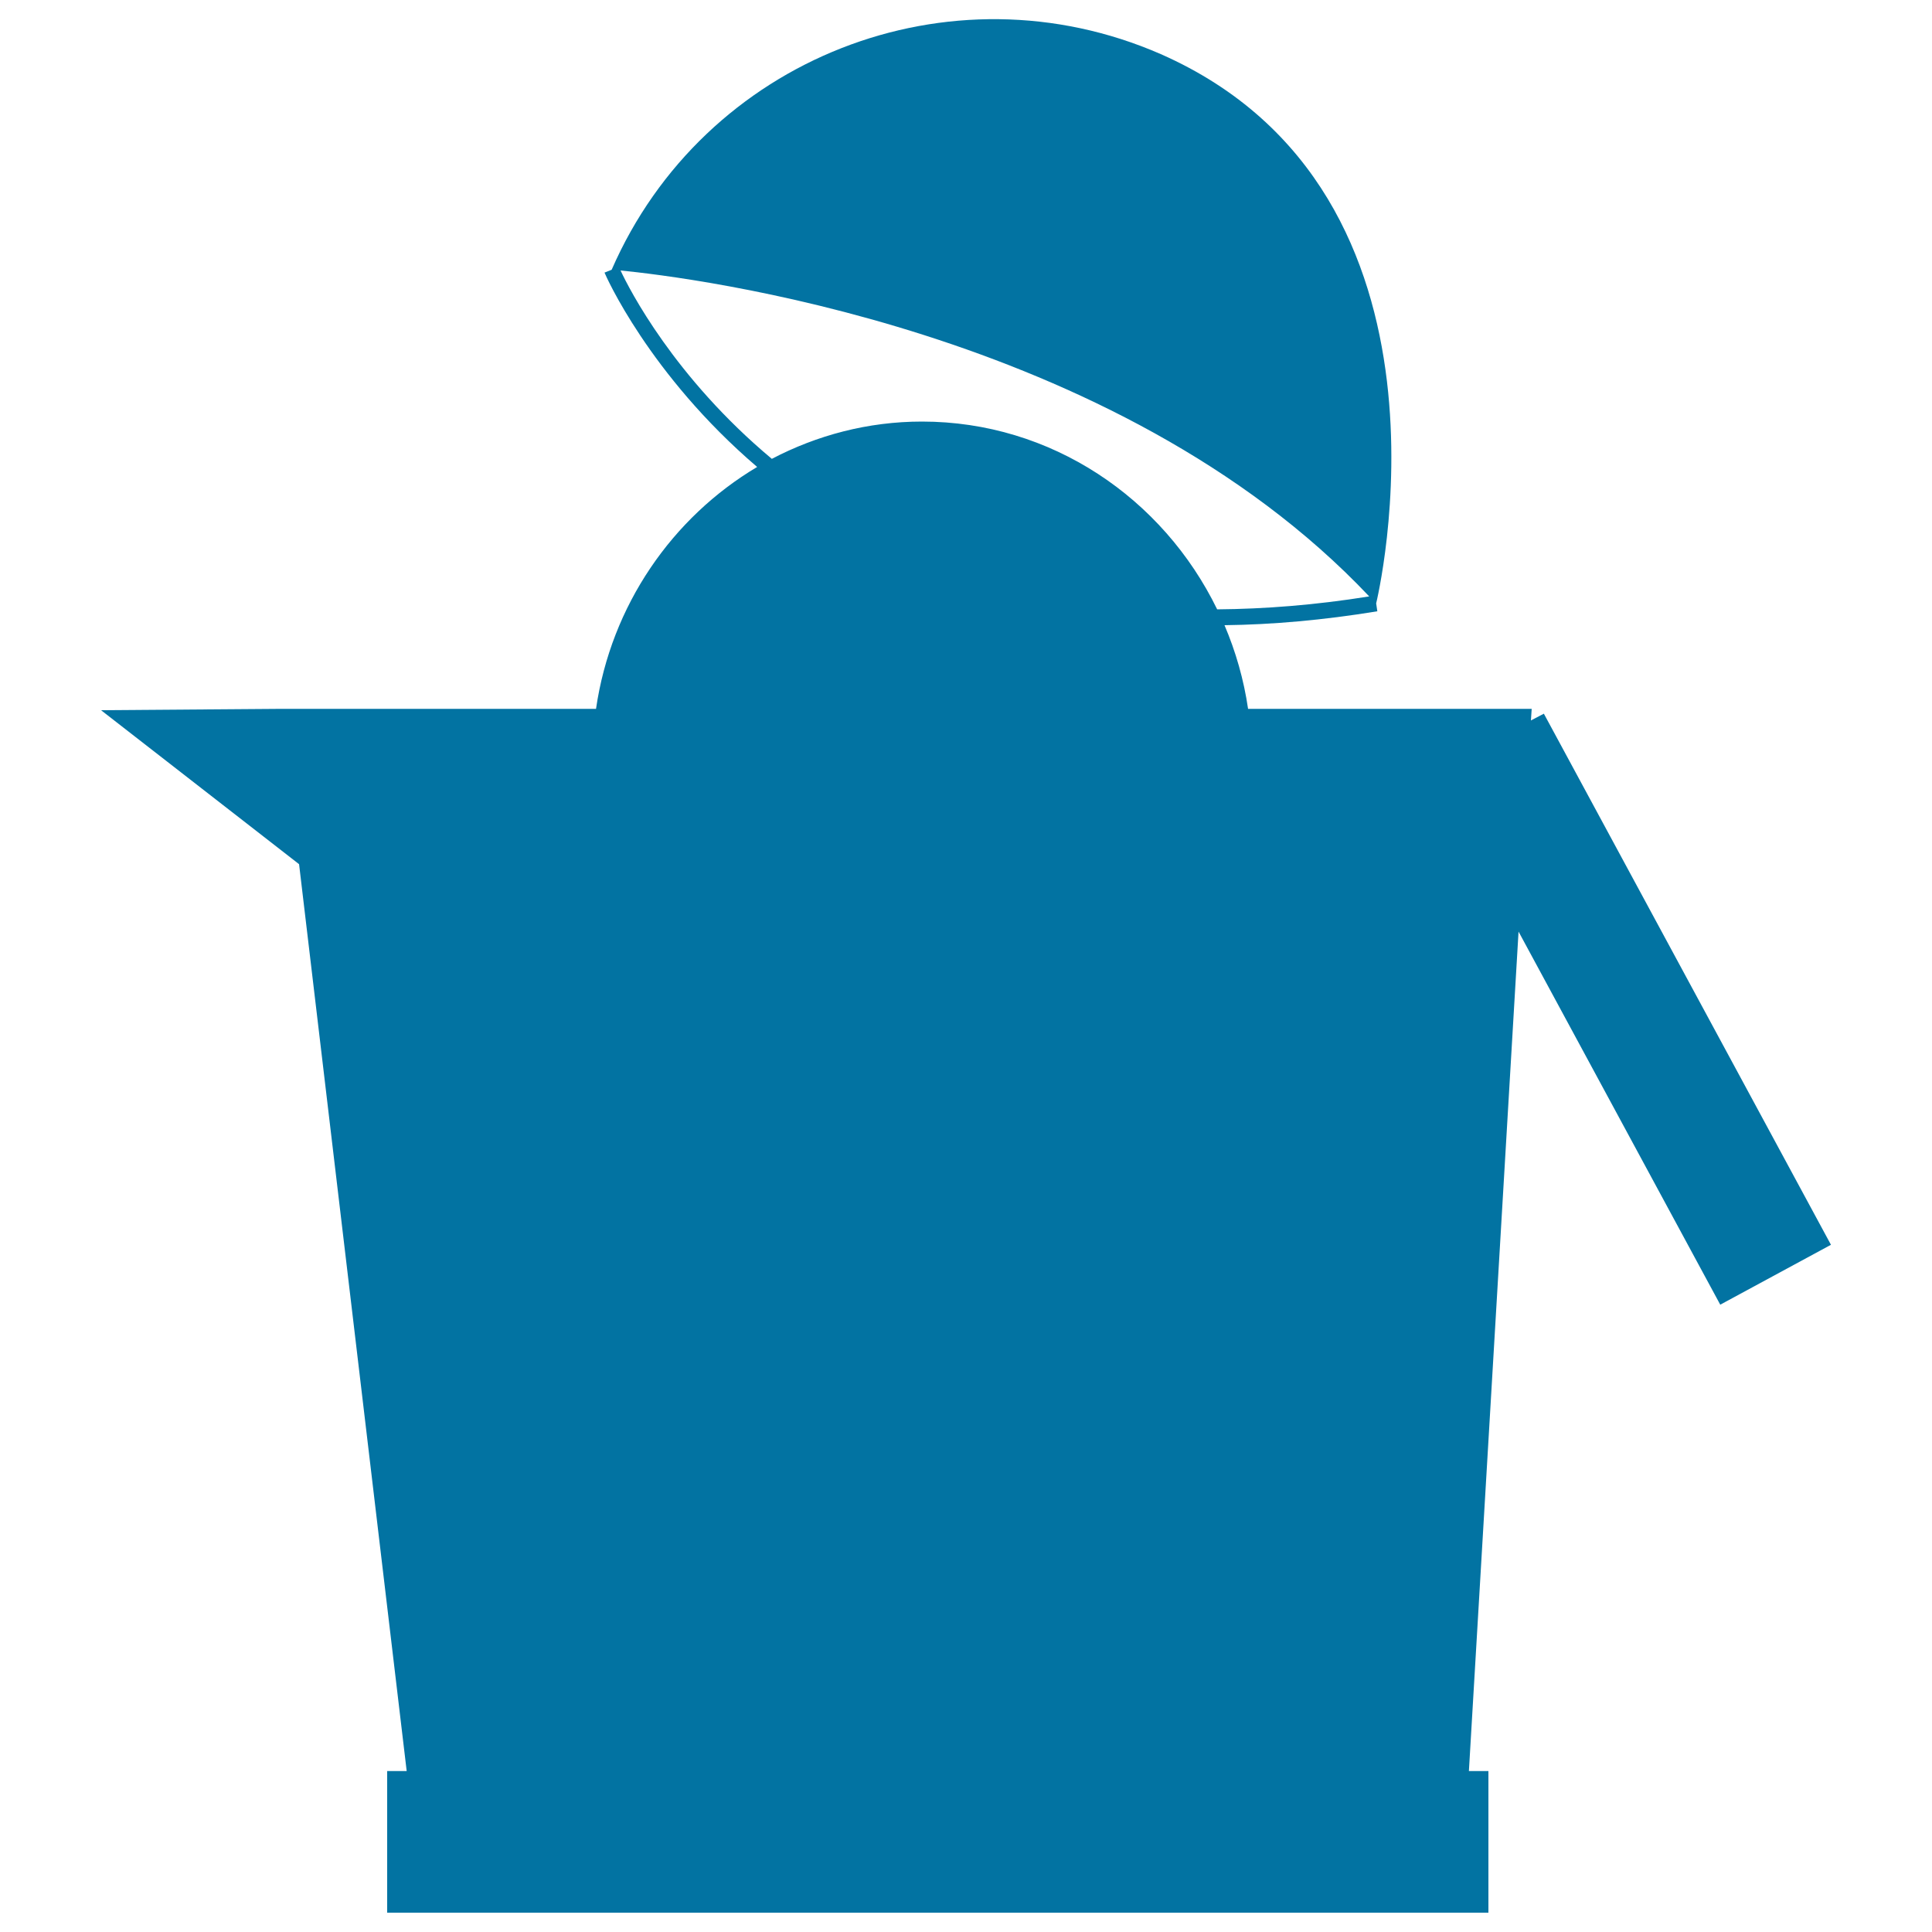
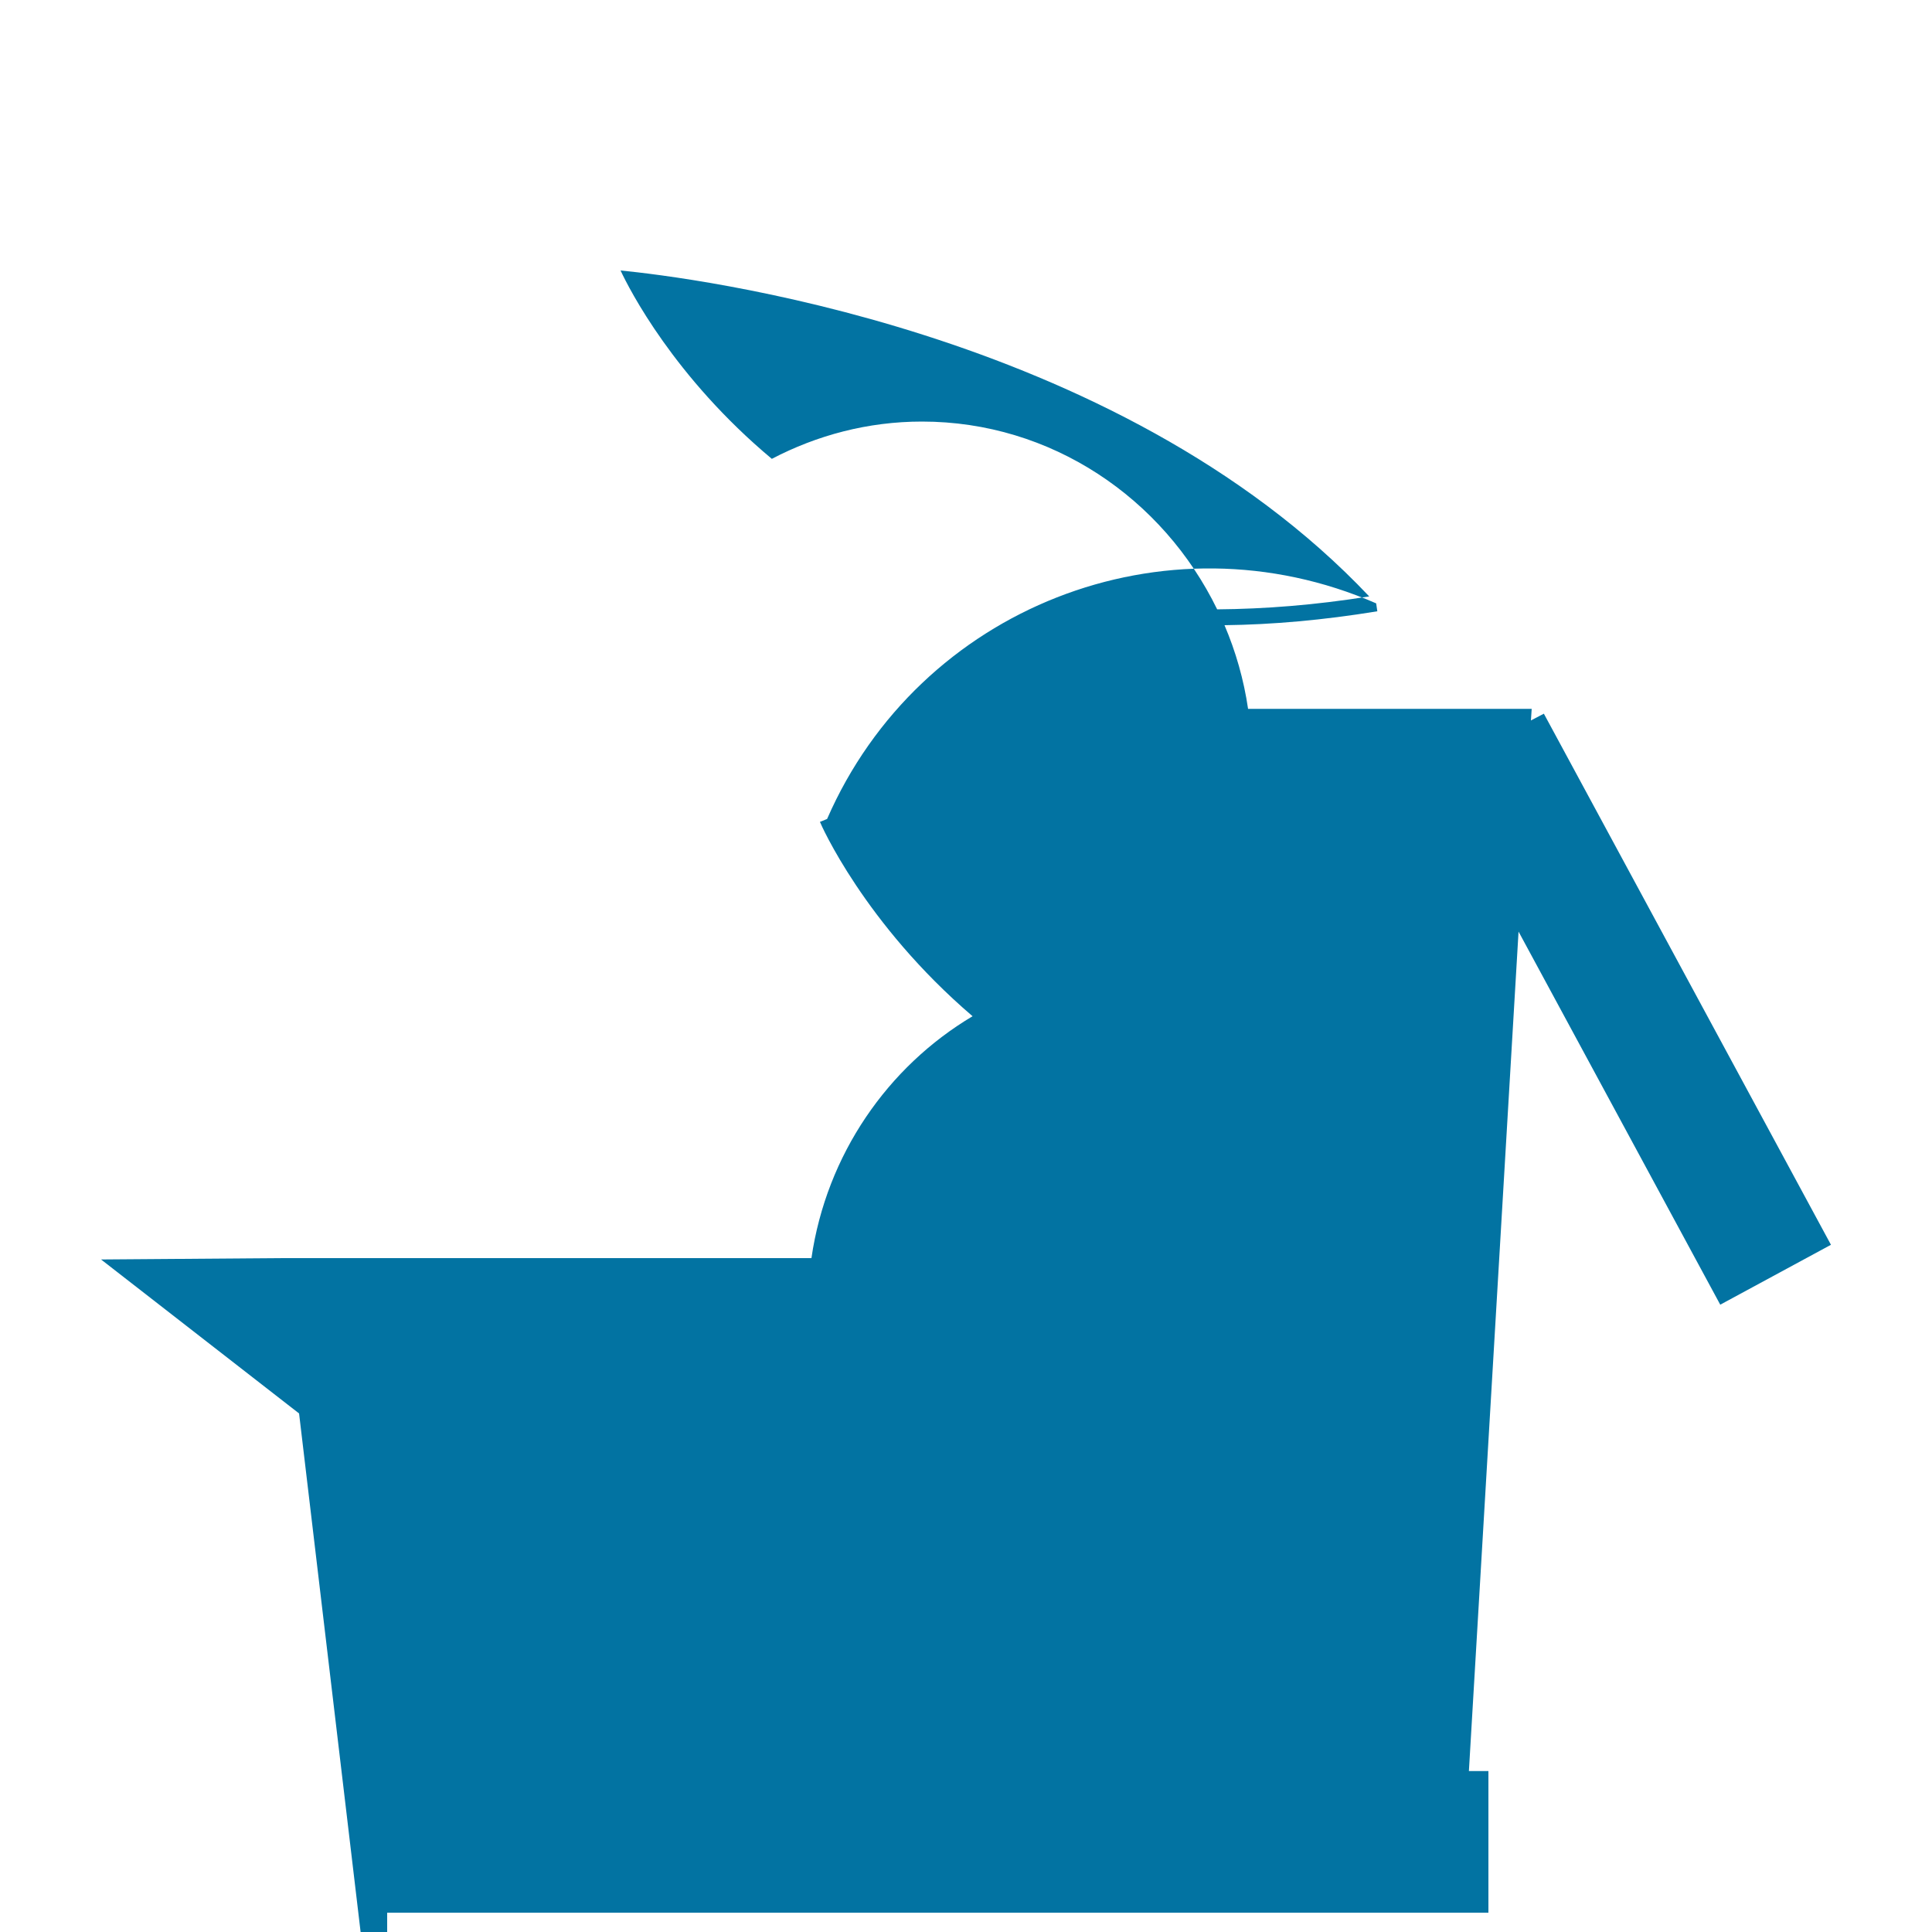
<svg xmlns="http://www.w3.org/2000/svg" viewBox="0 0 1000 1000" style="fill:#0273a2">
  <title>Juicer SVG icon</title>
  <g>
    <g id="b179_juice">
-       <path d="M799.1,369.4l-6.7,3.5l0.4-6H646c-2.2-15.1-6.4-29.7-12.2-43.3c24.7-0.3,51-2.6,79.1-7.2l-0.6-4.1c0,0,52-212.2-111.5-284.3c-109.3-47.7-236.5,2.2-284.2,111.6l-3.7,1.5c0.4,1.1,22.9,52.6,79,100.6c-43.9,26.1-75.6,71.6-83.4,125.2H145.3l-93,0.7l102.5,79.7l55.7,469.4h-10.1V990h570v-73.3h-10.1L786,482.2l104.4,193.1l57.3-31L799.1,369.4z M321.2,140c34.4,3.4,256.2,29.8,387.5,168.7c-28,4.5-54.2,6.5-78.7,6.7c-28-57.5-85.8-97.2-152.8-97.2c-28,0-54.4,7.1-77.7,19.3C349,195.3,325.7,149.7,321.2,140z" />
+       <path d="M799.1,369.4l-6.7,3.5l0.4-6H646c-2.2-15.1-6.4-29.7-12.2-43.3c24.7-0.3,51-2.6,79.1-7.2l-0.6-4.1c-109.3-47.7-236.5,2.2-284.2,111.6l-3.7,1.5c0.4,1.1,22.9,52.6,79,100.6c-43.9,26.1-75.6,71.6-83.4,125.2H145.3l-93,0.7l102.5,79.7l55.7,469.4h-10.1V990h570v-73.3h-10.1L786,482.2l104.4,193.1l57.3-31L799.1,369.4z M321.2,140c34.4,3.4,256.2,29.8,387.5,168.7c-28,4.5-54.2,6.5-78.7,6.7c-28-57.5-85.8-97.2-152.8-97.2c-28,0-54.4,7.1-77.7,19.3C349,195.3,325.7,149.7,321.2,140z" />
    </g>
    <g id="Capa_1_225_" />
  </g>
</svg>